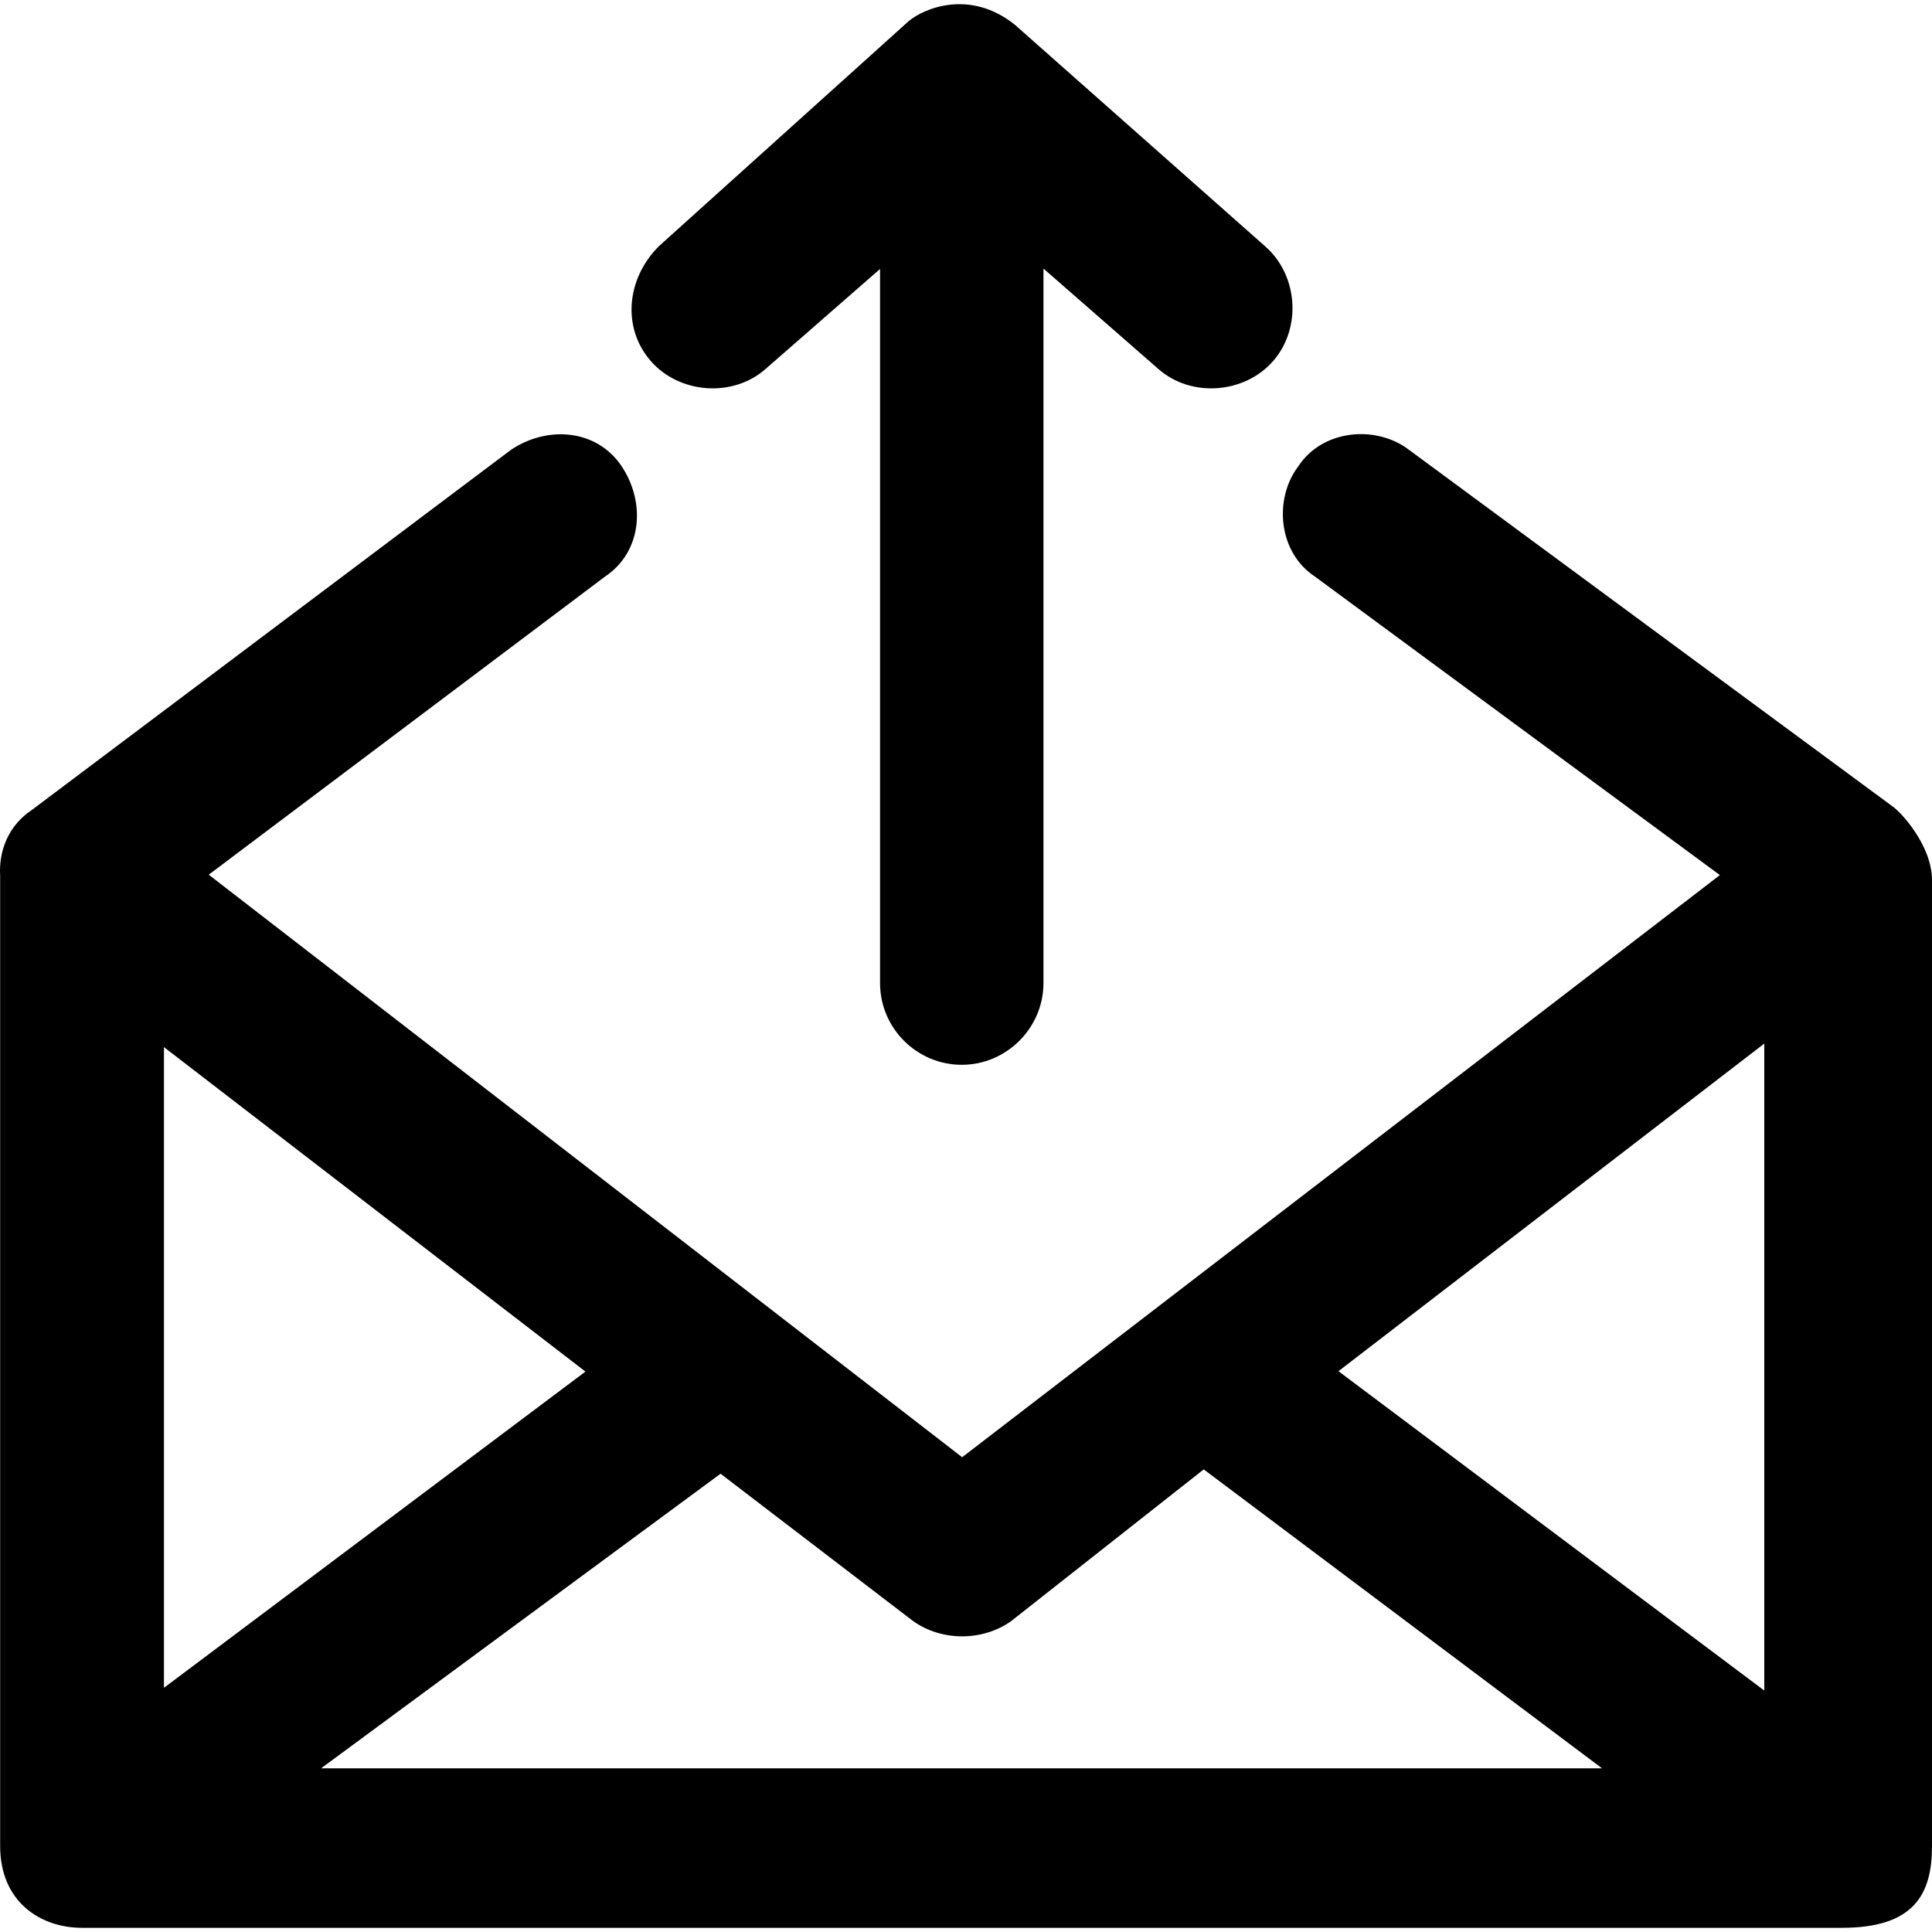
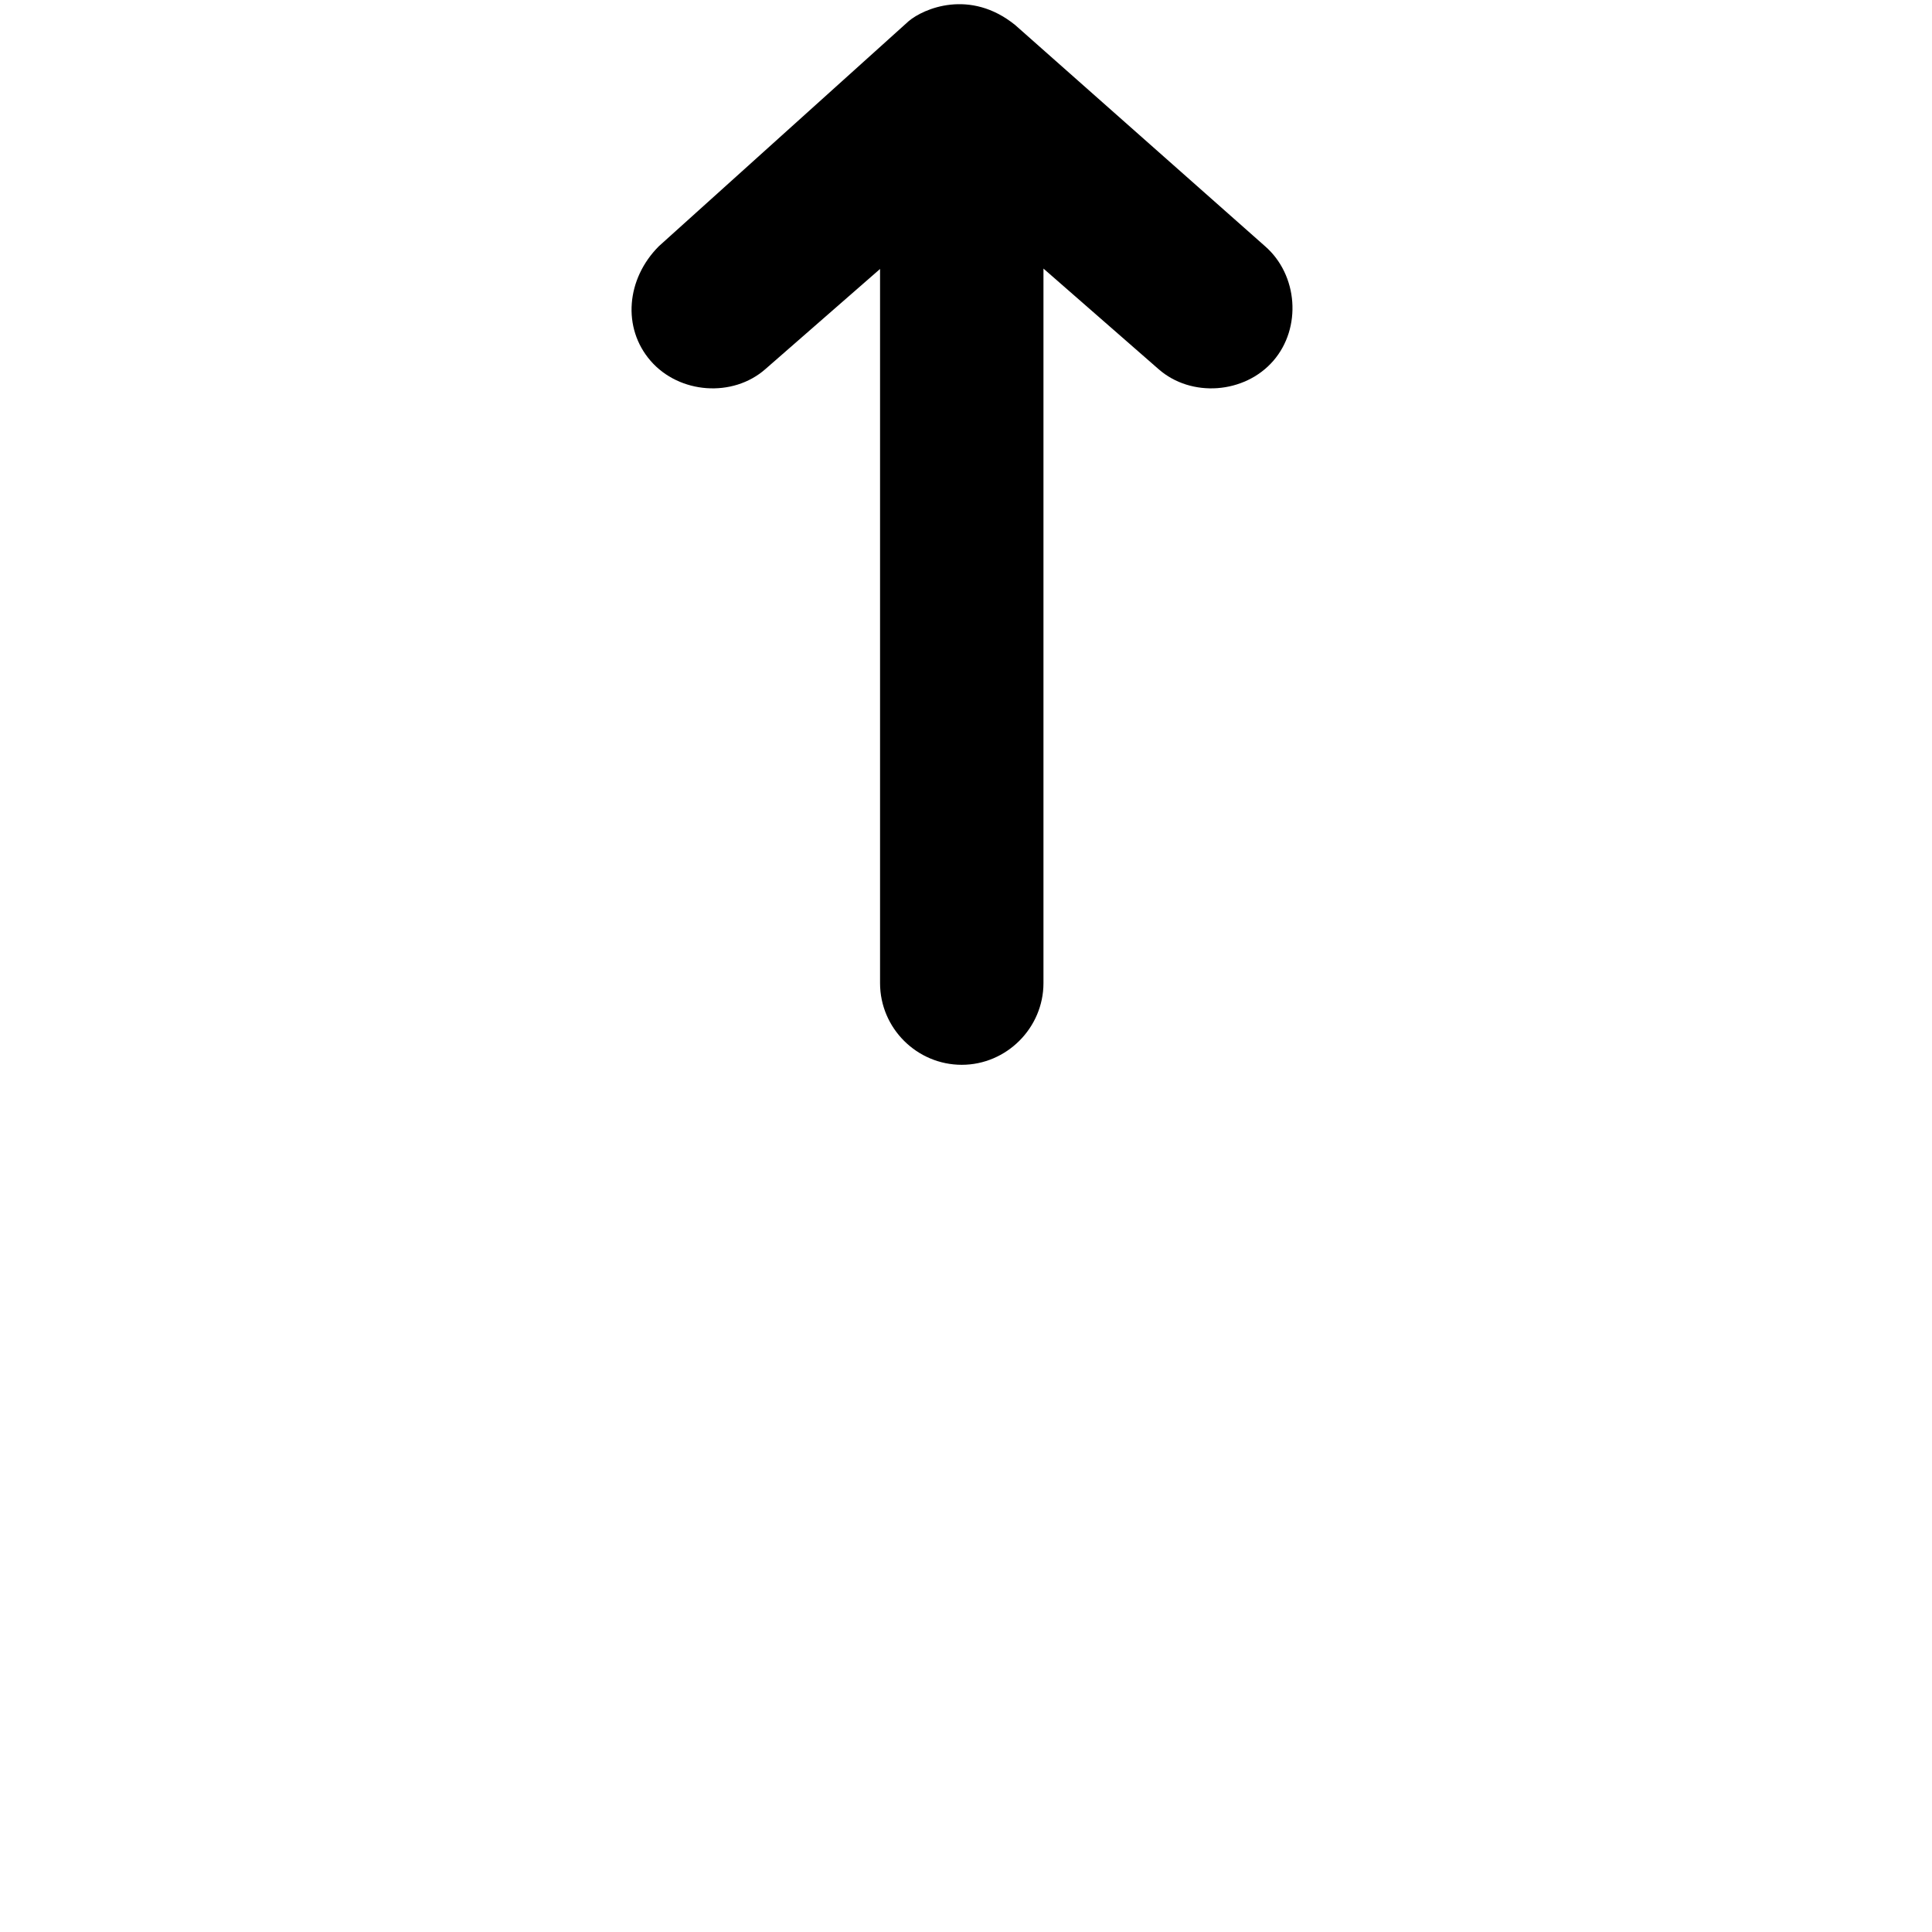
<svg xmlns="http://www.w3.org/2000/svg" fill="#000000" height="800px" width="800px" version="1.1" id="Layer_1" viewBox="0 0 491.84 491.84" xml:space="preserve">
  <g>
    <g>
-       <path d="M481.64,205.173l-123-90.7c-8.3-6.3-21.9-5.2-28.1,4.2c-6.3,8.3-5.2,21.9,4.2,28.1l103.1,76l-192.9,148.2l-191.8-148.3    l100.9-75.9c9.4-6.3,10.4-18.8,4.2-28.1c-6.3-9.4-18.8-10.4-28.1-4.2l-122,91.7c-5.9,3.9-8.5,10.3-8.1,16.8c0,0.4,0,0.8,0,1.1    v245.9c0,14.3,10.4,20.8,20.8,20.8h448.1c18.4,0,22.9-8.6,22.9-20.8v-245.9C491.84,215.273,483.94,206.673,481.64,205.173z     M41.74,266.573l107.3,82.6l-107.3,80.5C41.74,429.673,41.74,266.573,41.74,266.573z M81.74,450.173l101.7-75l49,37.5    c7.3,5.2,17.7,5.2,25,0l49-38.6l101.4,76.1H81.74z M449.14,430.373l-108.4-81.3l108.4-83.4V430.373z" />
      <path d="M194.84,93.973l29.2-25.5v181.8c0,11.5,9.4,20.8,20.8,20.8c11.4,0,20.8-9.4,20.8-20.8v-181.9l29.3,25.6    c8.3,7.3,21.9,6.3,29.2-2.1s6.3-21.9-2.1-29.2l-63.6-56.3c-11.5-9.3-23.3-4.2-27.1-1l-63.6,57.3c-8.3,8.3-9.4,20.8-2.1,29.2    S186.54,101.273,194.84,93.973z" />
    </g>
  </g>
</svg>